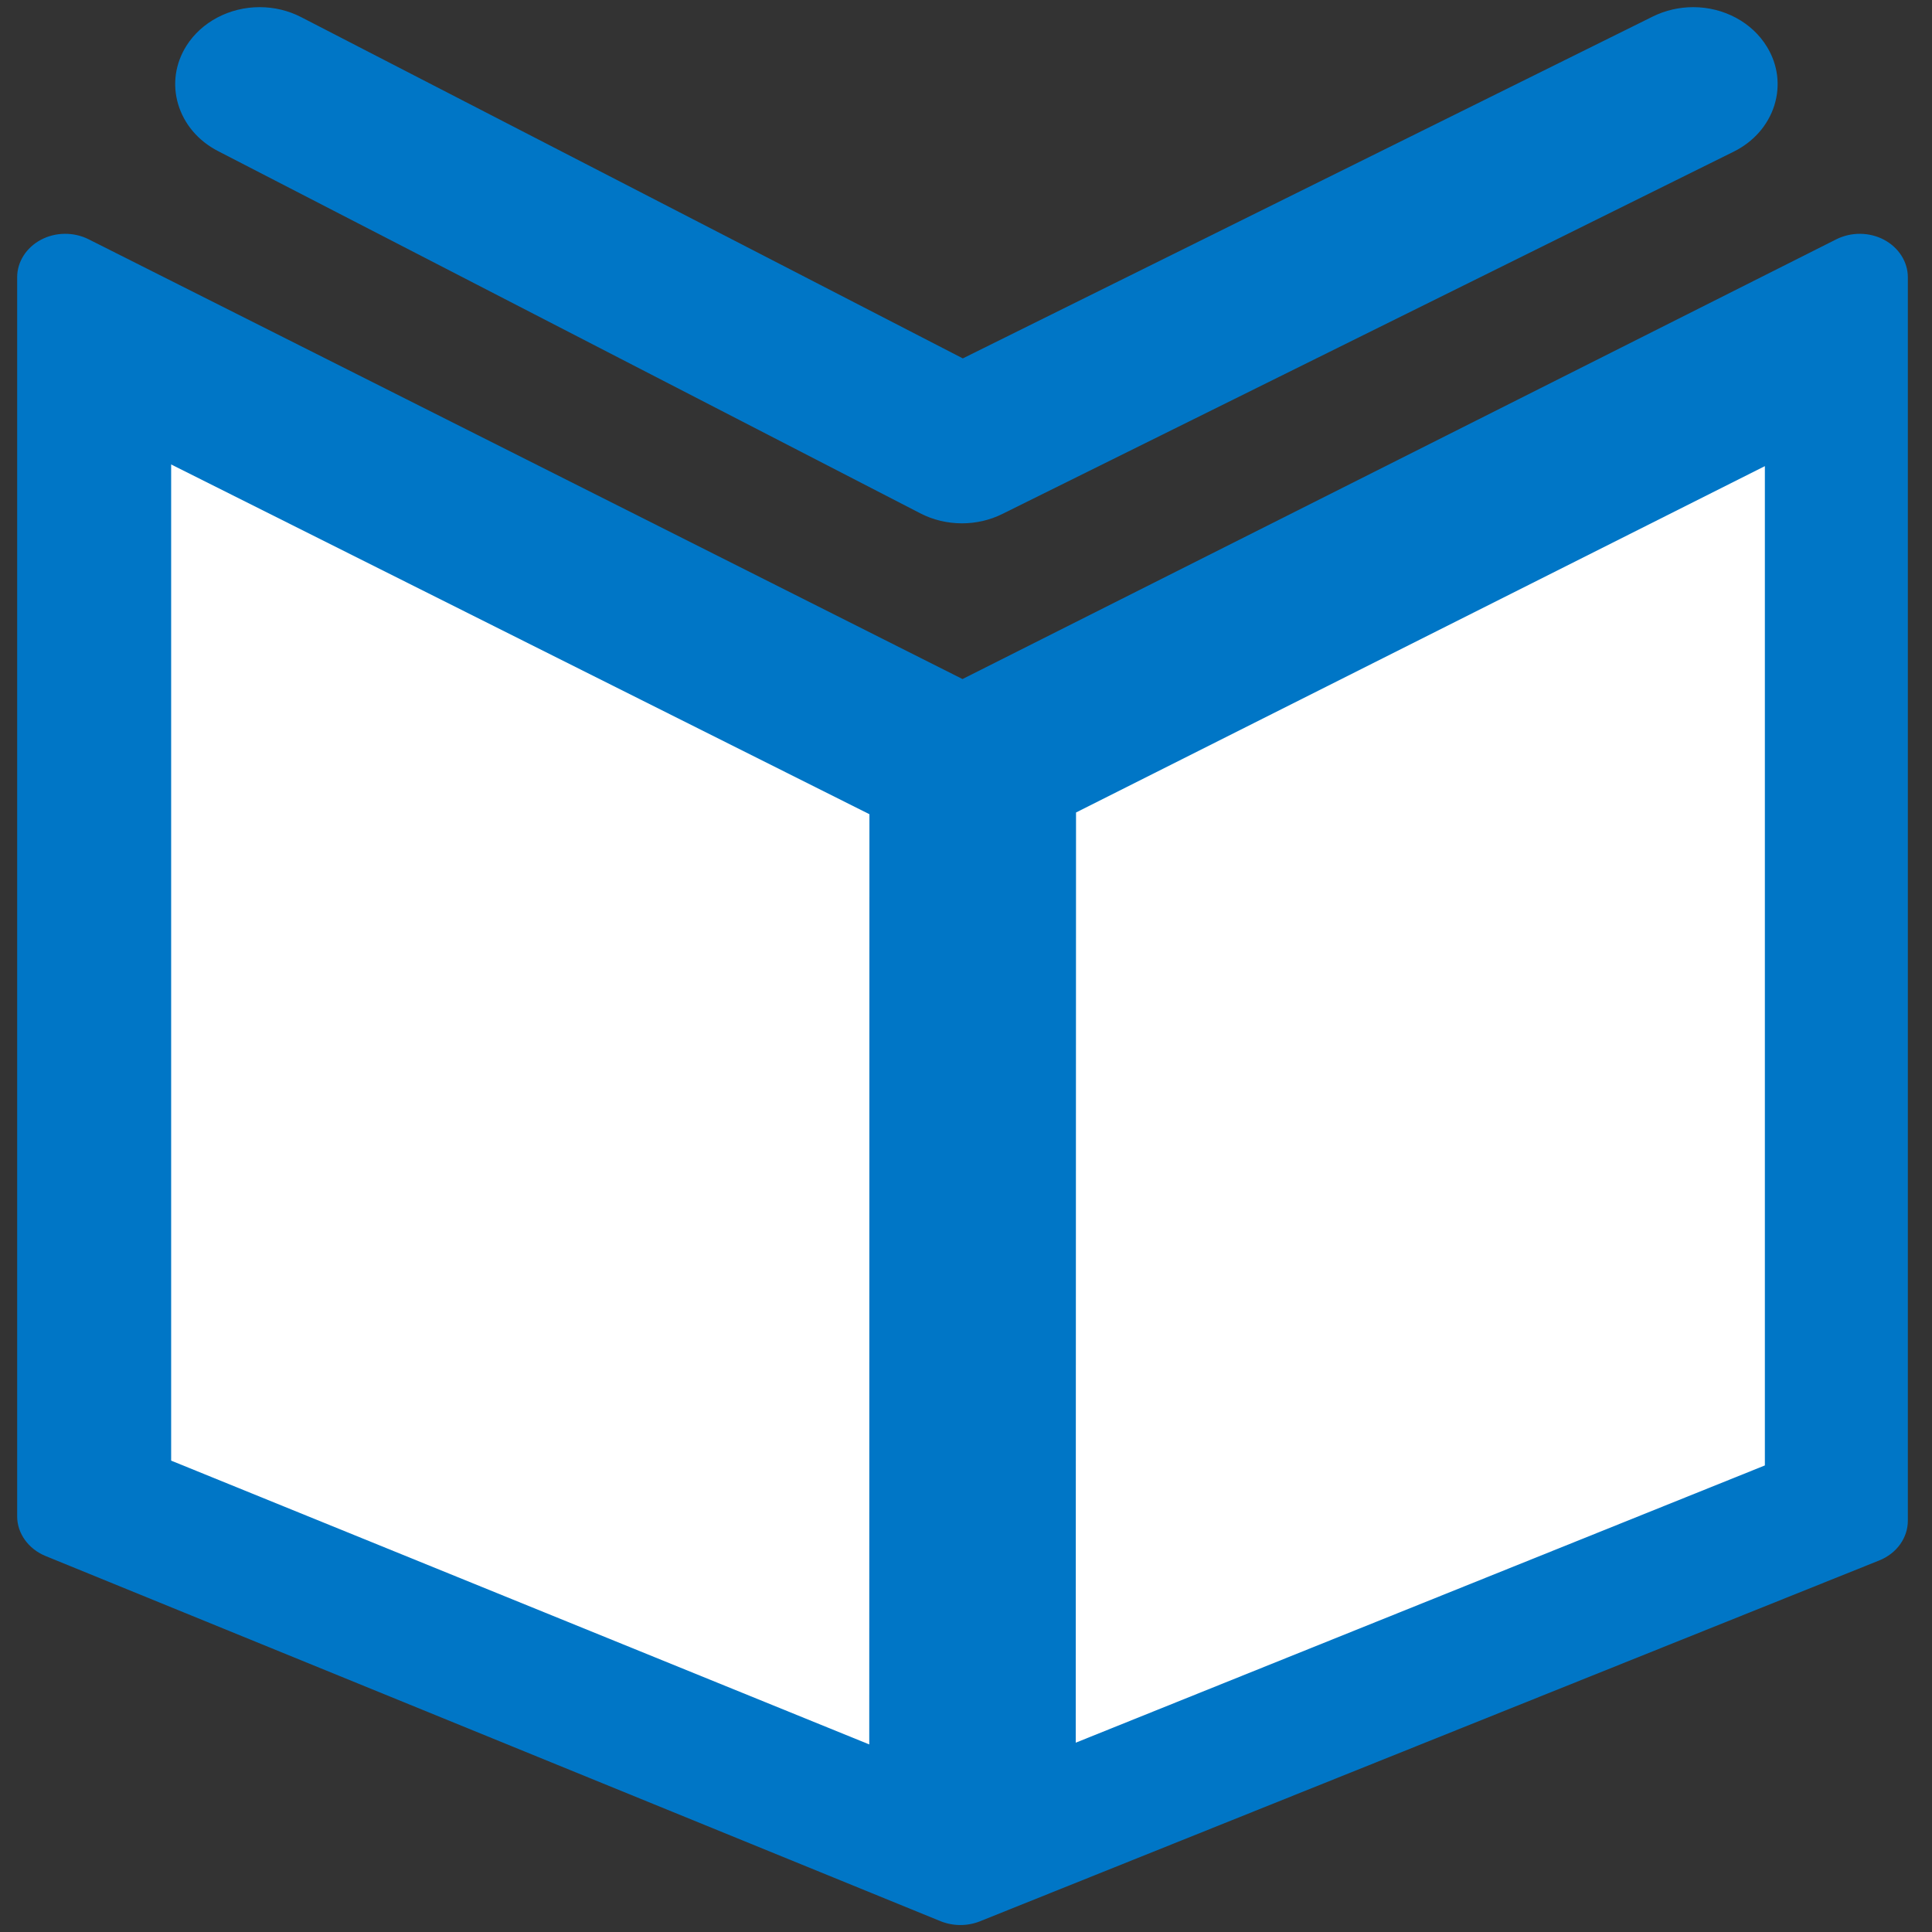
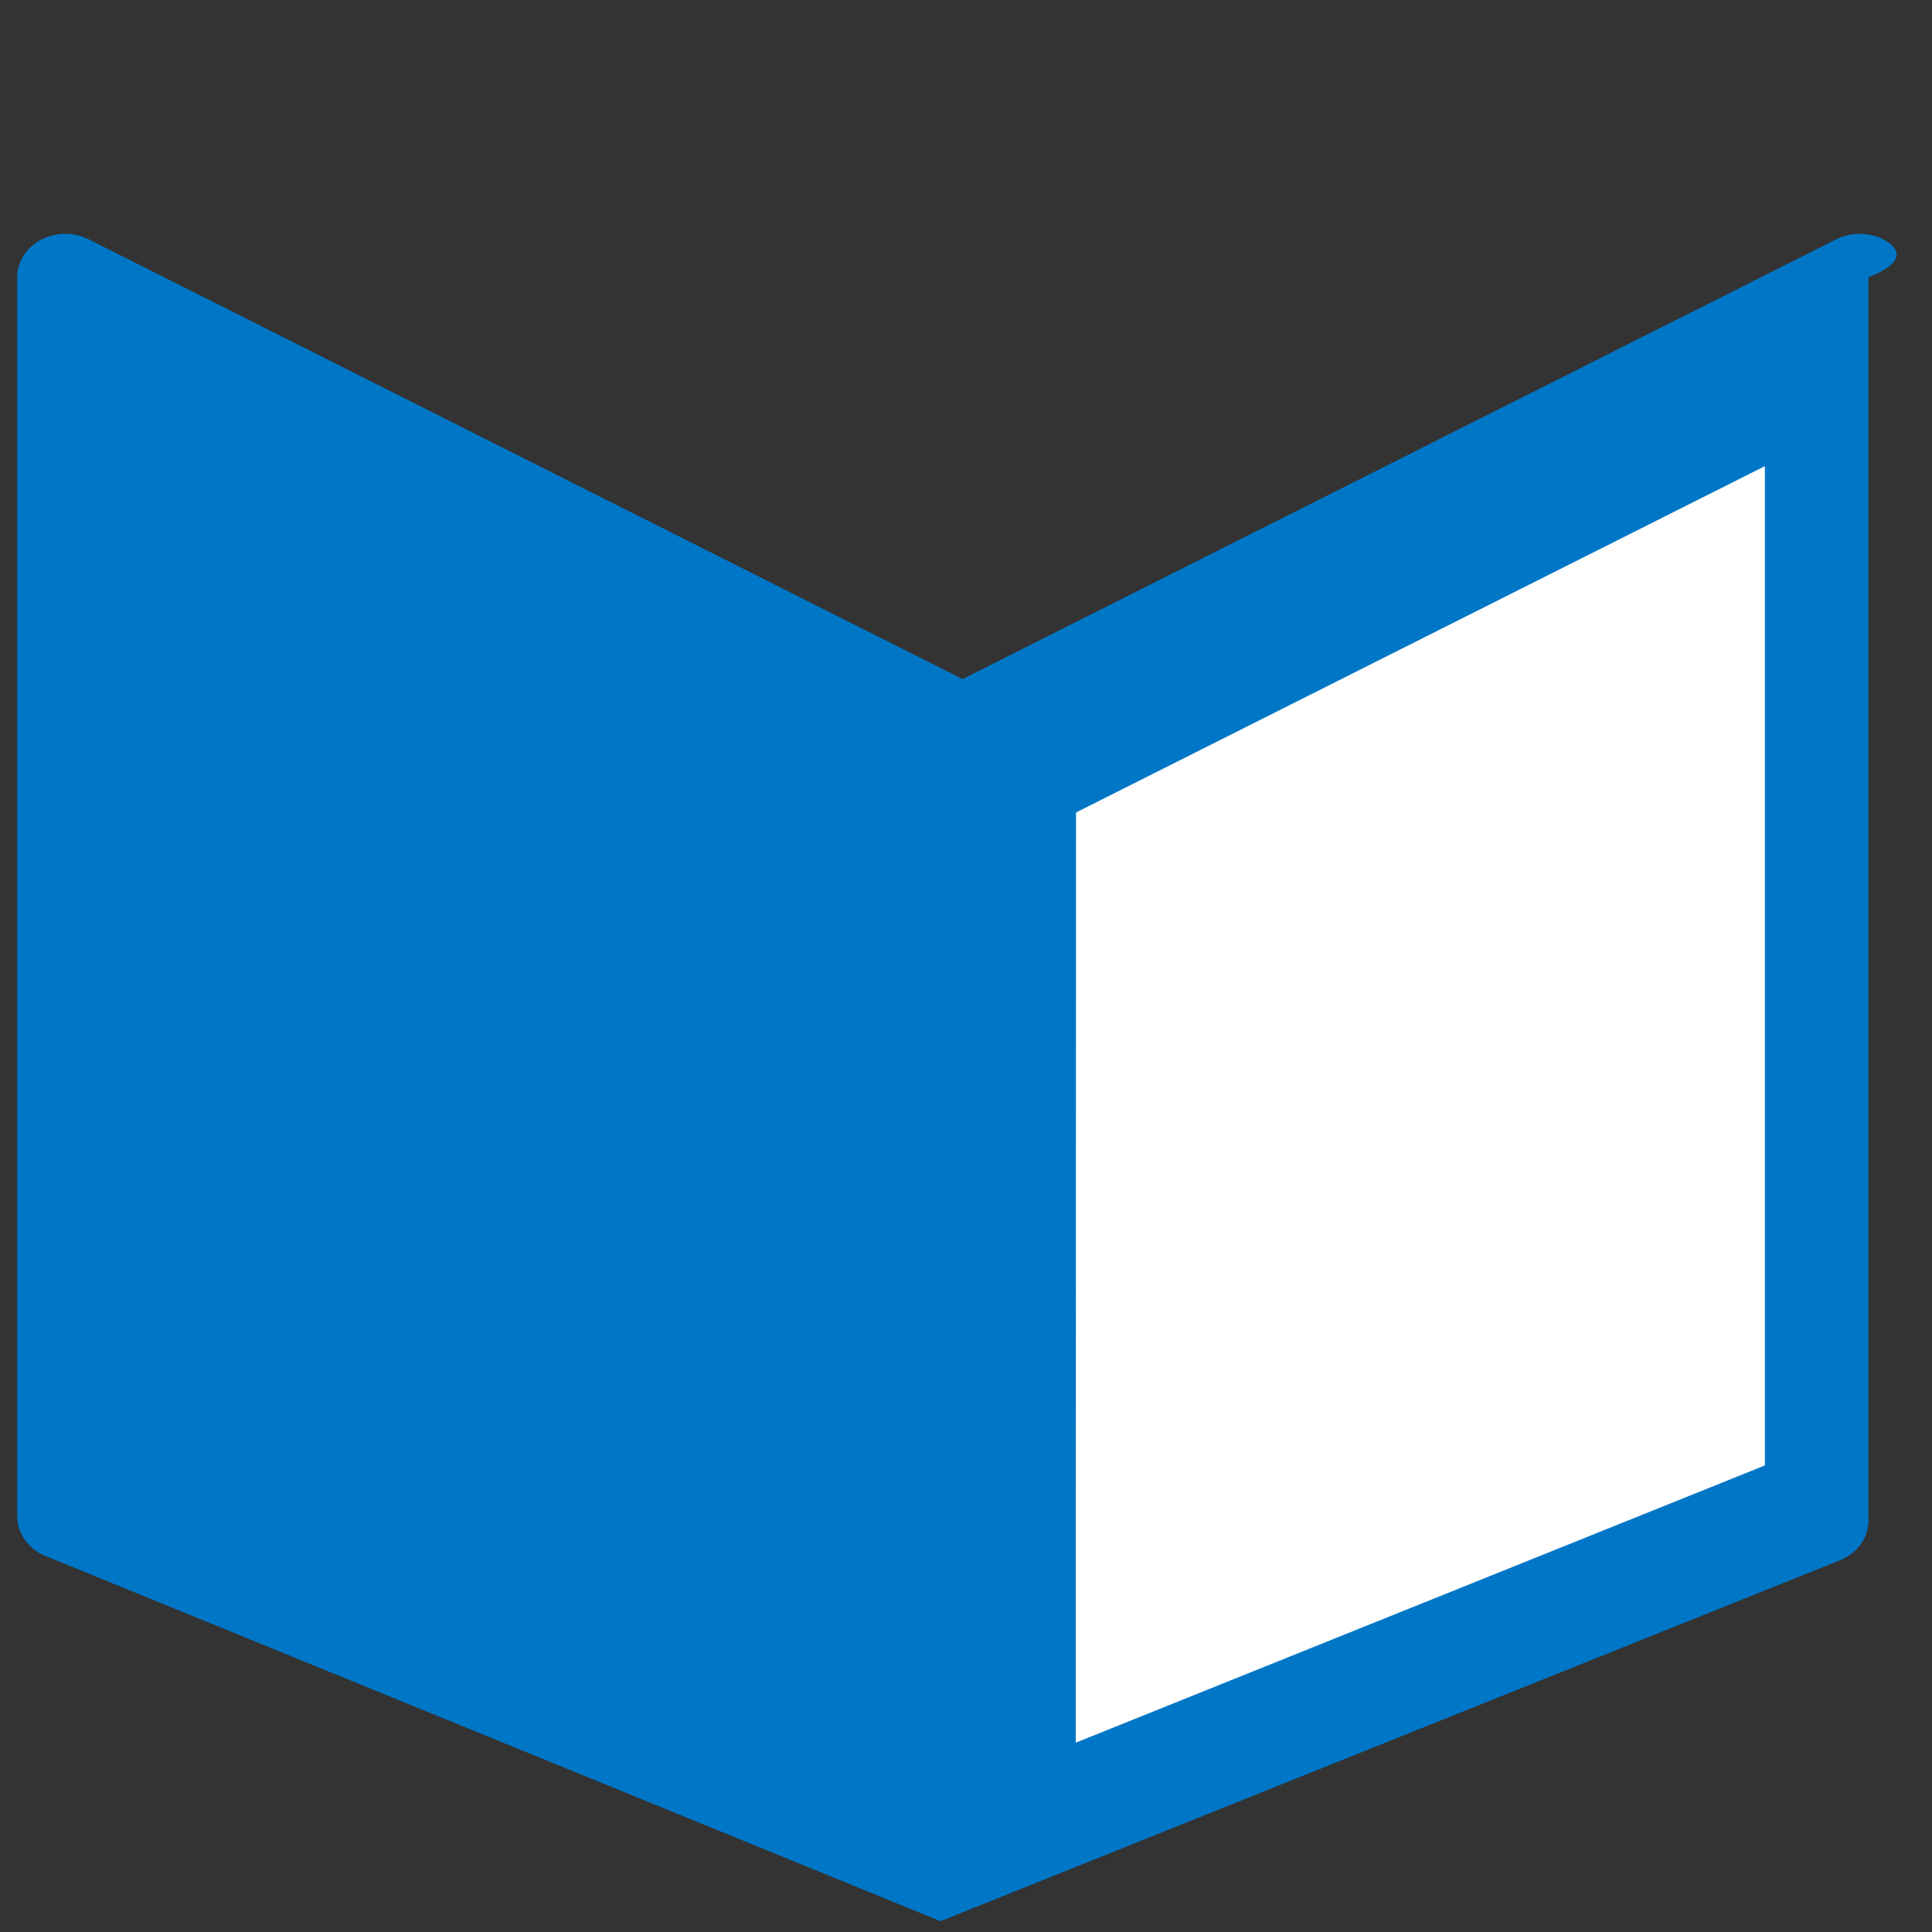
<svg xmlns="http://www.w3.org/2000/svg" version="1.1" id="Ebene_1" x="0px" y="0px" width="160px" height="160px" viewBox="0 0 160 160" xml:space="preserve">
  <rect x="0" y="0" width="160" height="160" fill="#333333" stroke="none" />
-   <path fill="#0076C6" d="M146.331,3.874c-1.229-2.023-3.571-3.282-6.11-3.282c-1.159,0-2.311,0.268-3.33,0.77L79.737,29.681  L24.935,1.416C23.885,0.874,22.7,0.592,21.5,0.592c-2.49,0-4.811,1.224-6.056,3.193c-0.931,1.472-1.178,3.195-0.693,4.838  c0.497,1.664,1.667,3.047,3.312,3.893l58.166,30.002c1.043,0.54,2.235,0.822,3.436,0.822c1.163,0,2.316-0.264,3.335-0.771  l60.56-30.001c1.659-0.819,2.86-2.185,3.384-3.84C147.455,7.088,147.243,5.365,146.331,3.874z" />
  <g>
-     <path fill="#0076C6" d="M156.03,19.857c-1.215-0.646-2.72-0.657-3.952-0.04L79.711,56.236L7.343,19.818   c-1.234-0.62-2.743-0.607-3.955,0.04c-1.218,0.647-1.967,1.833-1.967,3.102v102.617c0,1.41,0.926,2.699,2.348,3.284l74.123,30.244   c1.04,0.418,2.217,0.425,3.261,0.01l74.48-29.886c1.439-0.576,2.367-1.87,2.367-3.29V22.959   C158,21.69,157.246,20.504,156.03,19.857z" />
+     <path fill="#0076C6" d="M156.03,19.857c-1.215-0.646-2.72-0.657-3.952-0.04L79.711,56.236L7.343,19.818   c-1.234-0.62-2.743-0.607-3.955,0.04c-1.218,0.647-1.967,1.833-1.967,3.102v102.617c0,1.41,0.926,2.699,2.348,3.284l74.123,30.244   l74.48-29.886c1.439-0.576,2.367-1.87,2.367-3.29V22.959   C158,21.69,157.246,20.504,156.03,19.857z" />
  </g>
  <g>
    <polygon fill="#FFFFFF" points="146.159,38.603 146.159,121.361 89.088,144.322 89.112,67.287  " />
  </g>
  <g>
-     <polygon fill="#FFFFFF" points="14.174,38.464 14.174,120.963 71.988,144.466 72.002,67.429  " />
-   </g>
+     </g>
</svg>